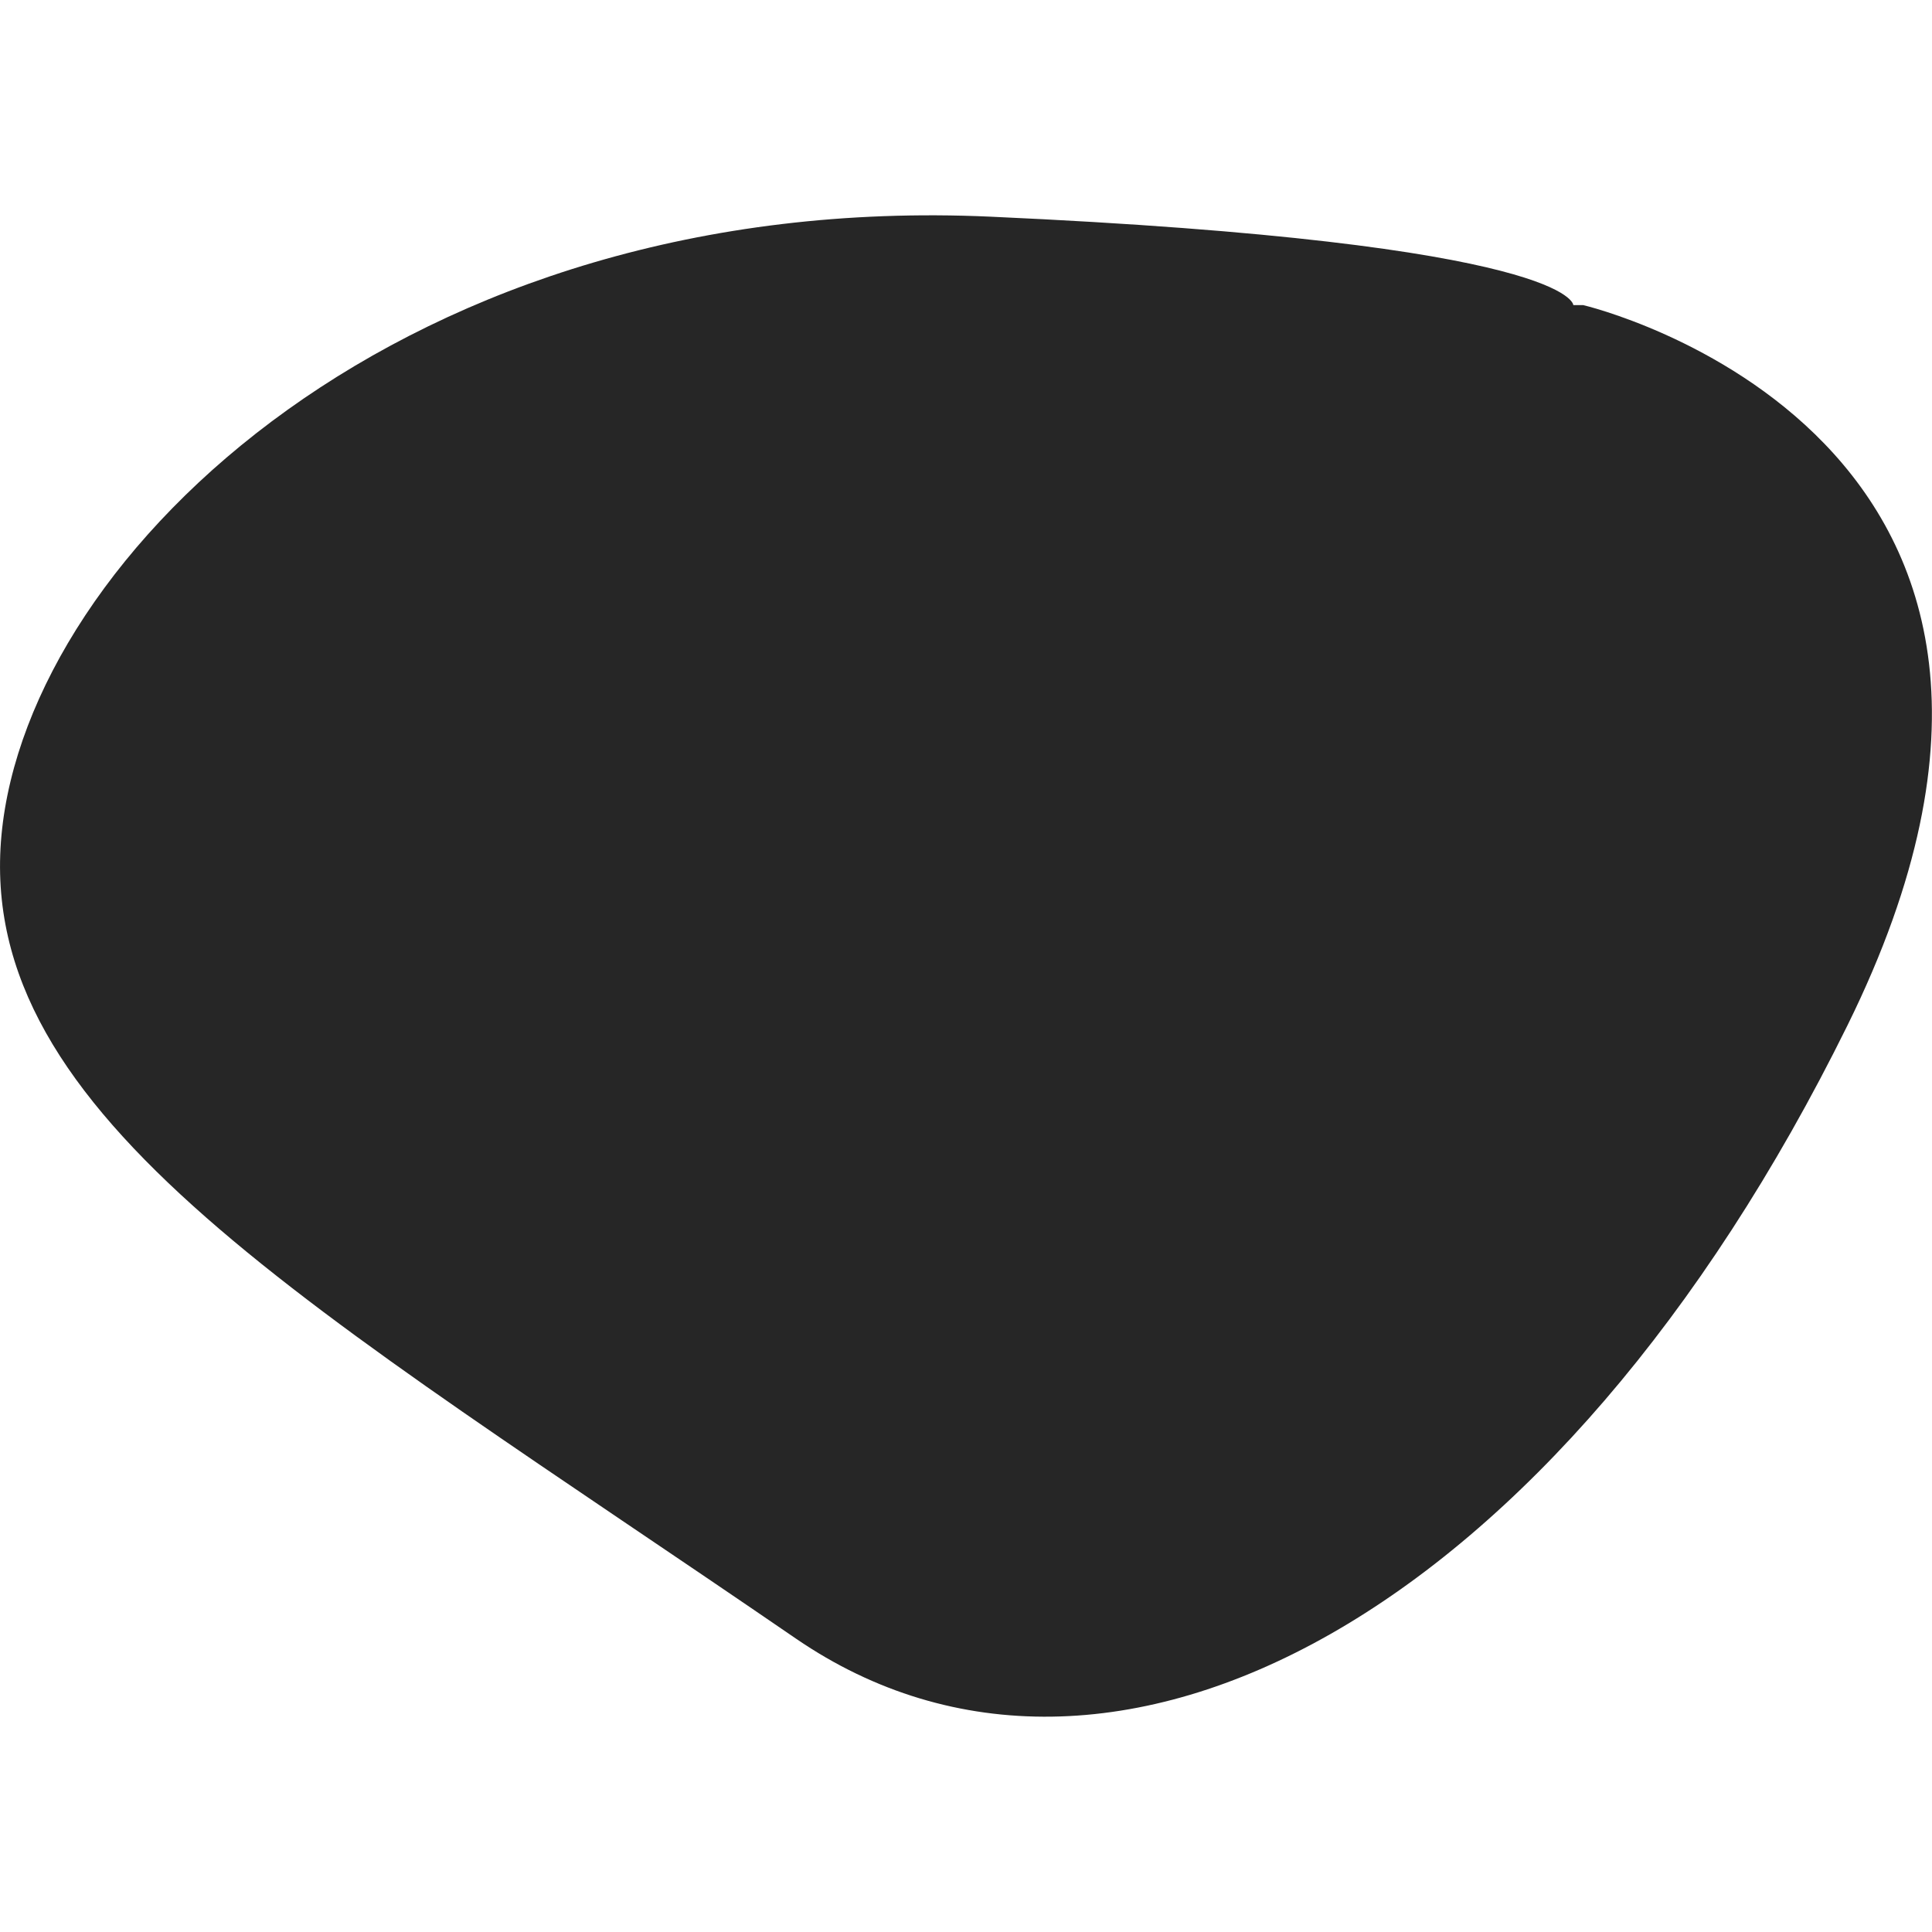
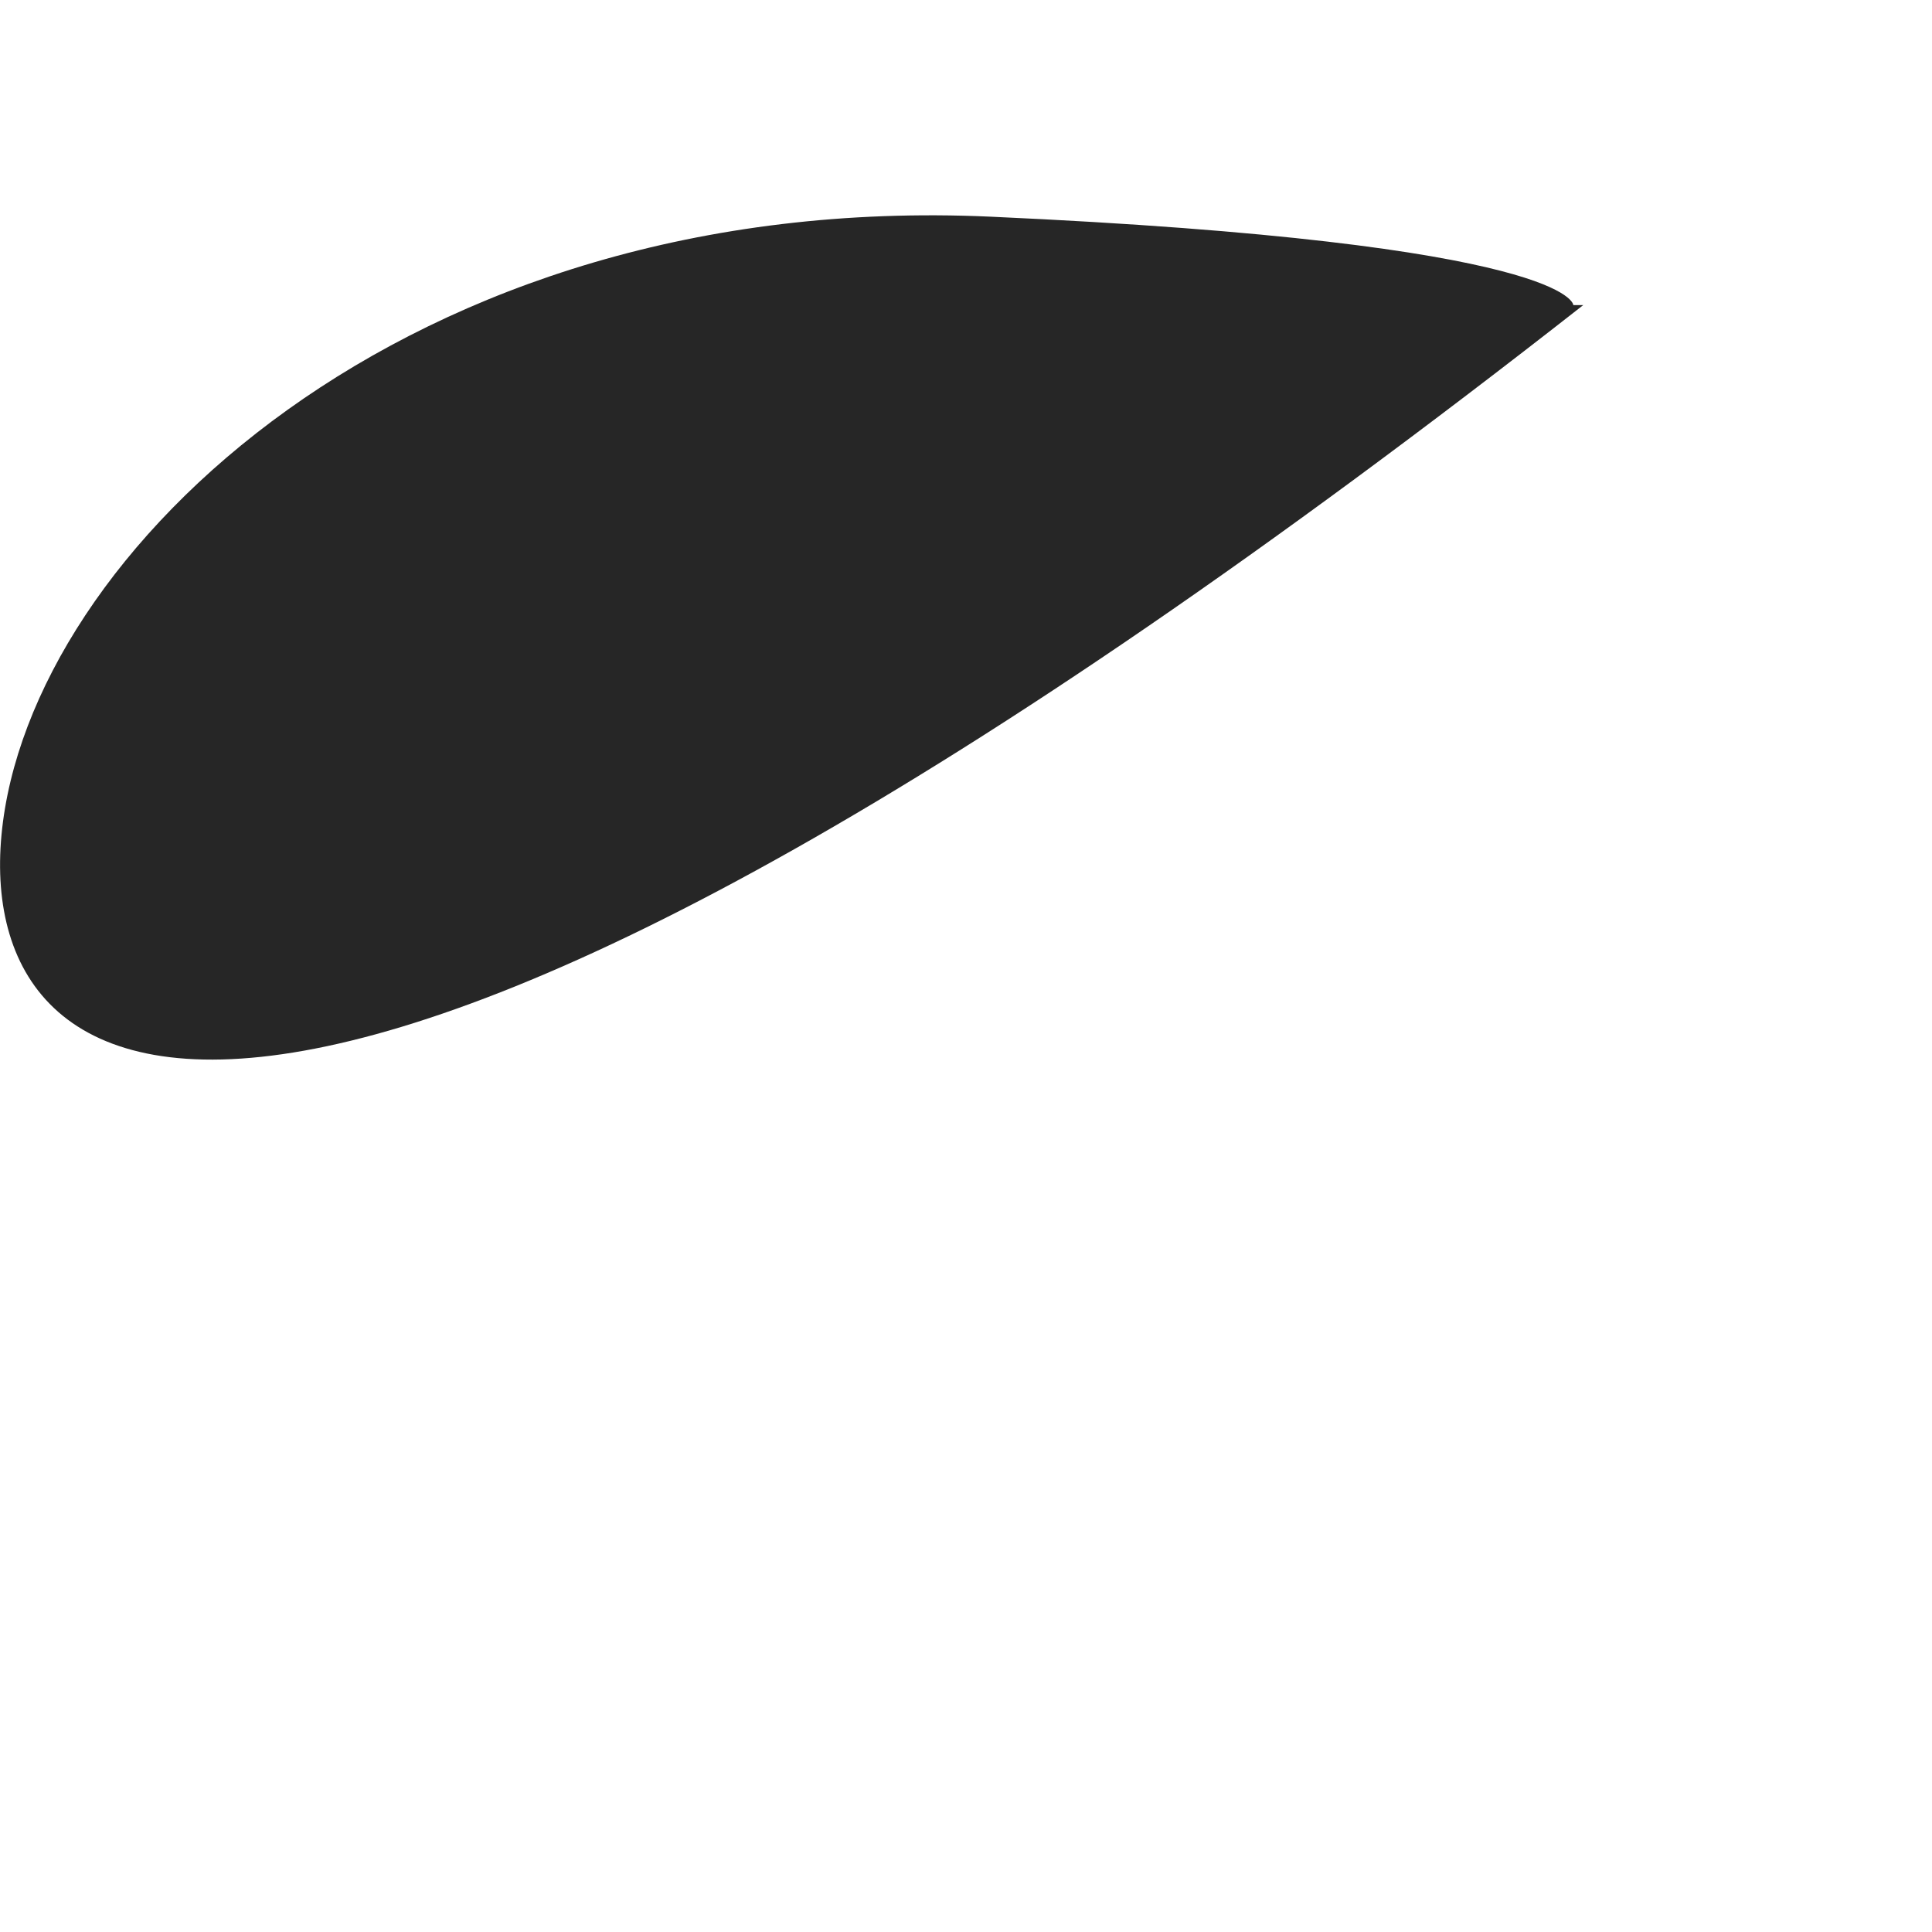
<svg xmlns="http://www.w3.org/2000/svg" id="ac7b5615-9110-48c8-ad59-50ea05dfaffd" data-name="Laag 1" viewBox="0 0 400 400">
  <defs>
    <style>.f245faf2-5392-4c79-a36e-b060ca3ffcd4{fill:#262626;}</style>
  </defs>
-   <path class="f245faf2-5392-4c79-a36e-b060ca3ffcd4" d="M327.79,63.17s115,26.89,54.71,149.12-152.64,171.51-217.66,127C63.83,270-5.18,231.38.31,172.86s84.1-133.45,204.76-128S325.74,63.17,325.74,63.17" />
+   <path class="f245faf2-5392-4c79-a36e-b060ca3ffcd4" d="M327.79,63.17C63.83,270-5.18,231.38.31,172.86s84.1-133.45,204.76-128S325.74,63.17,325.74,63.17" />
</svg>